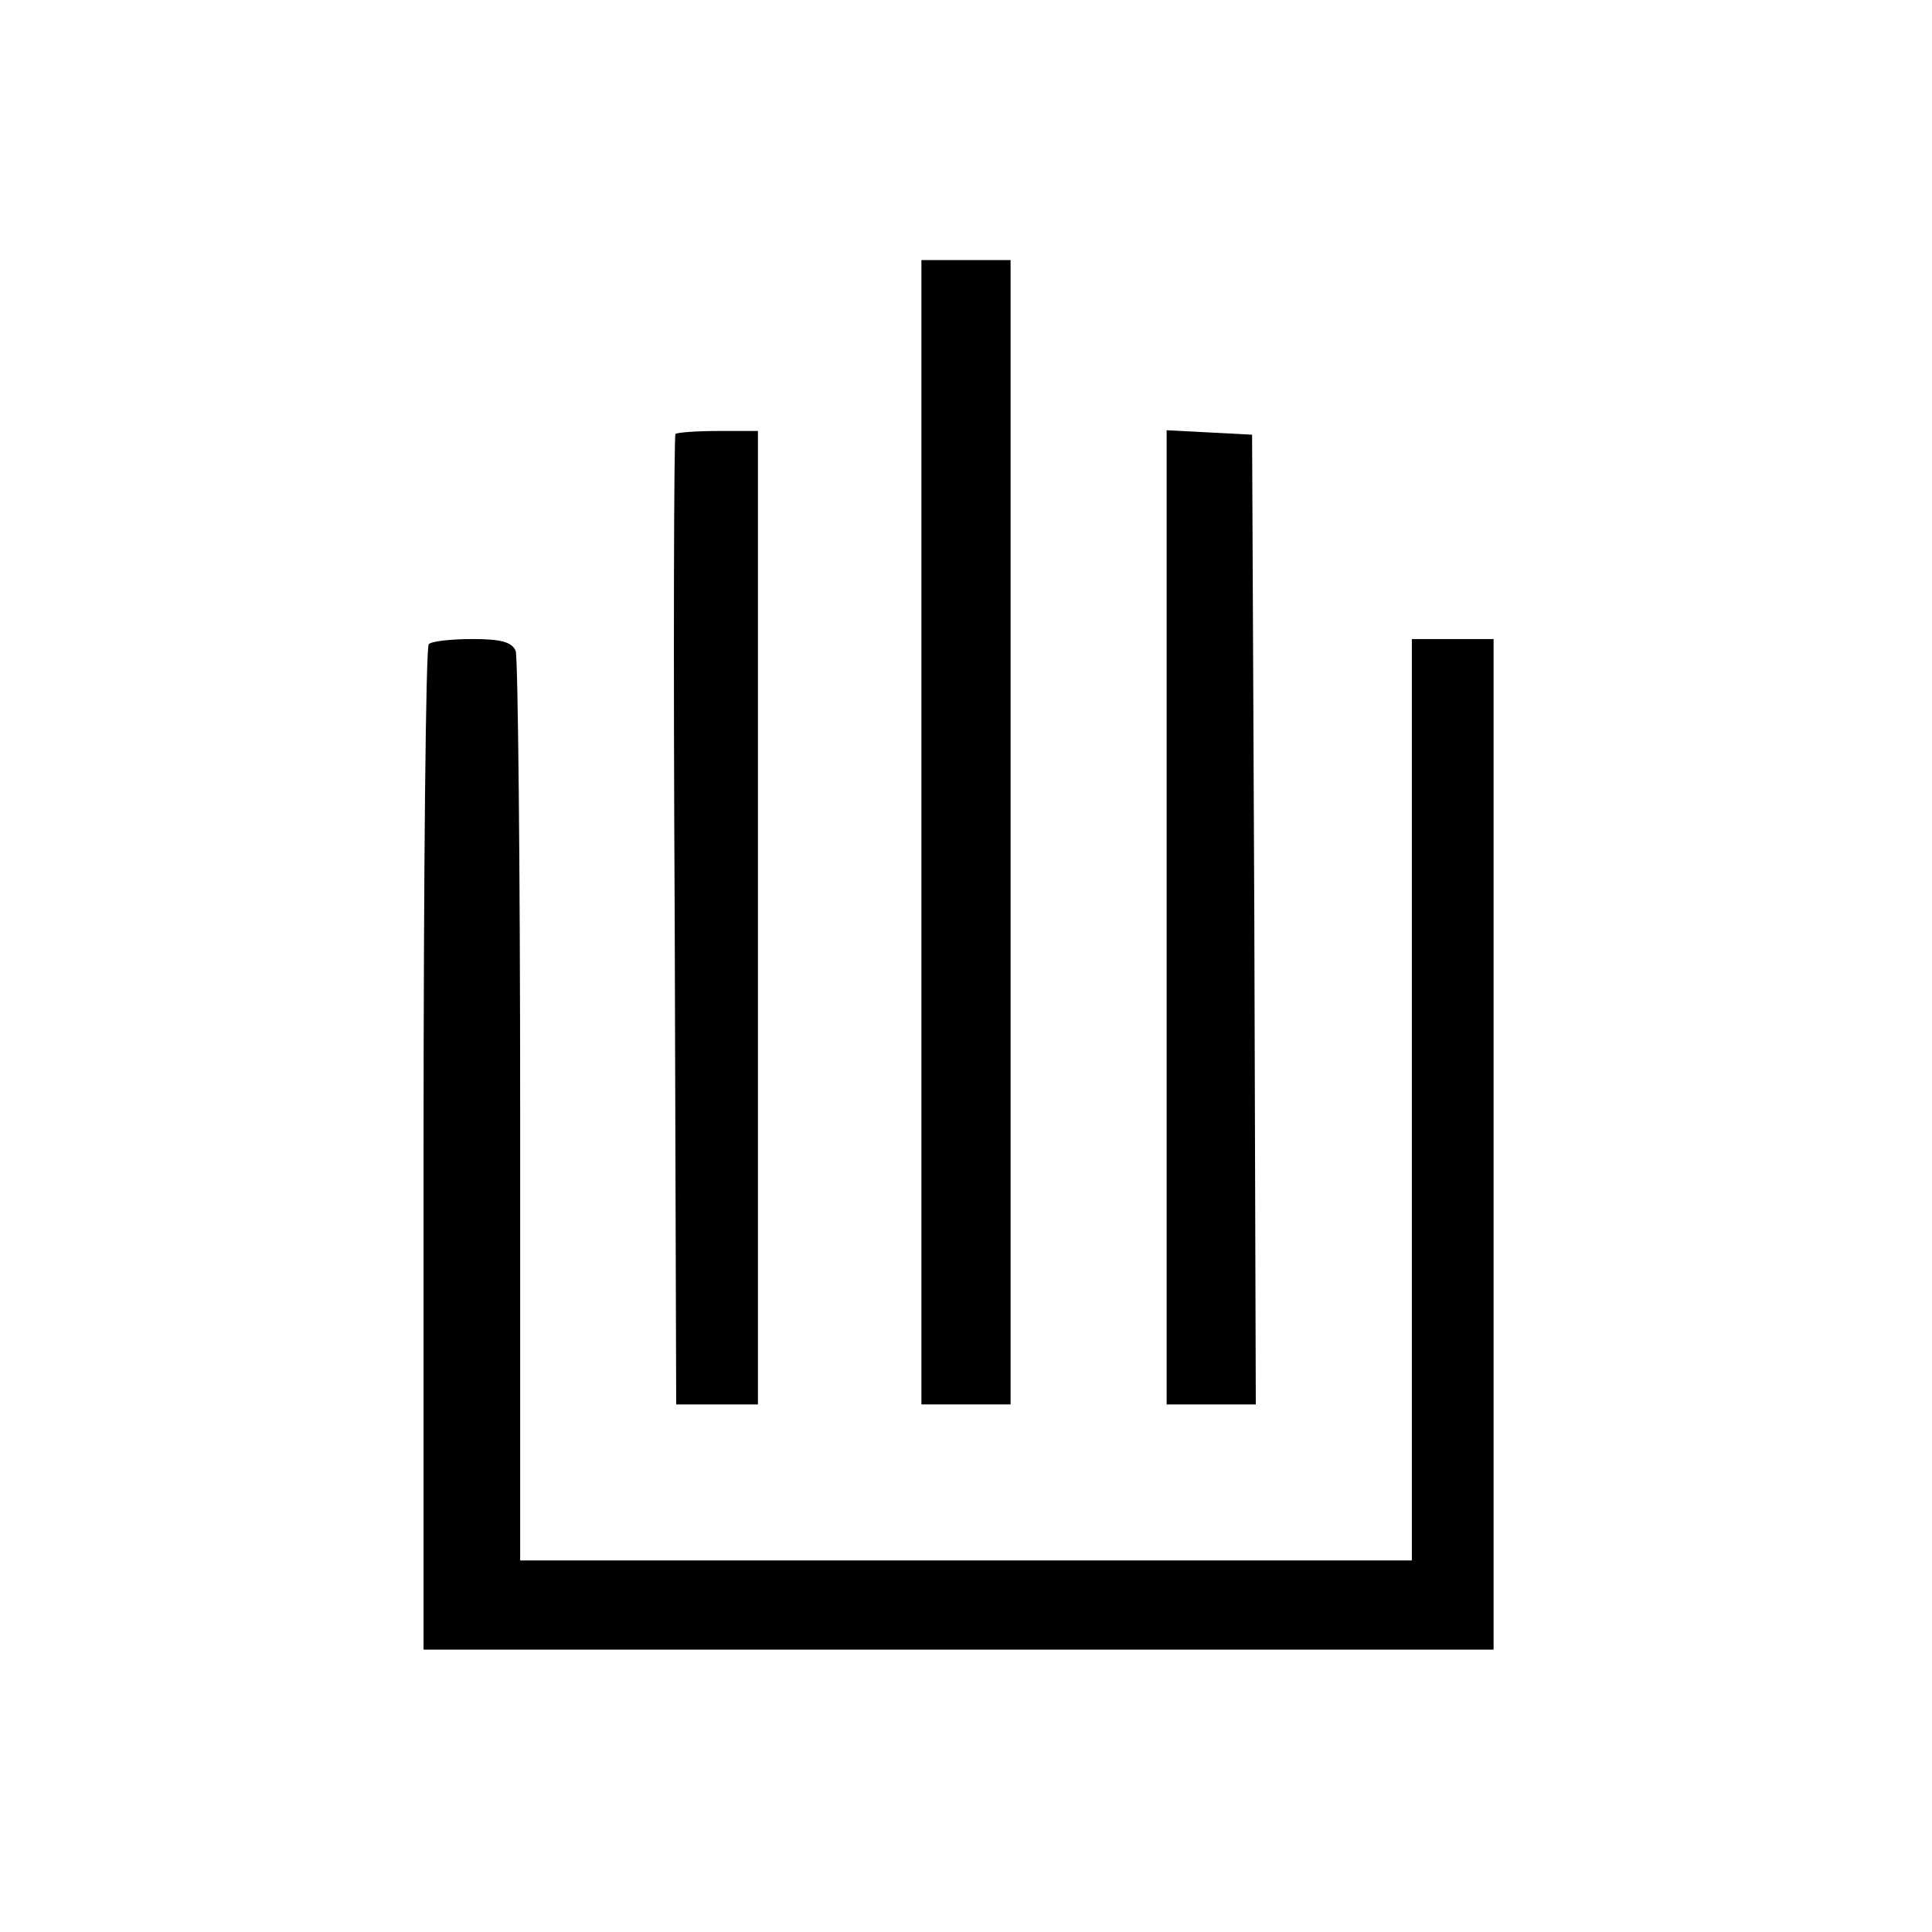
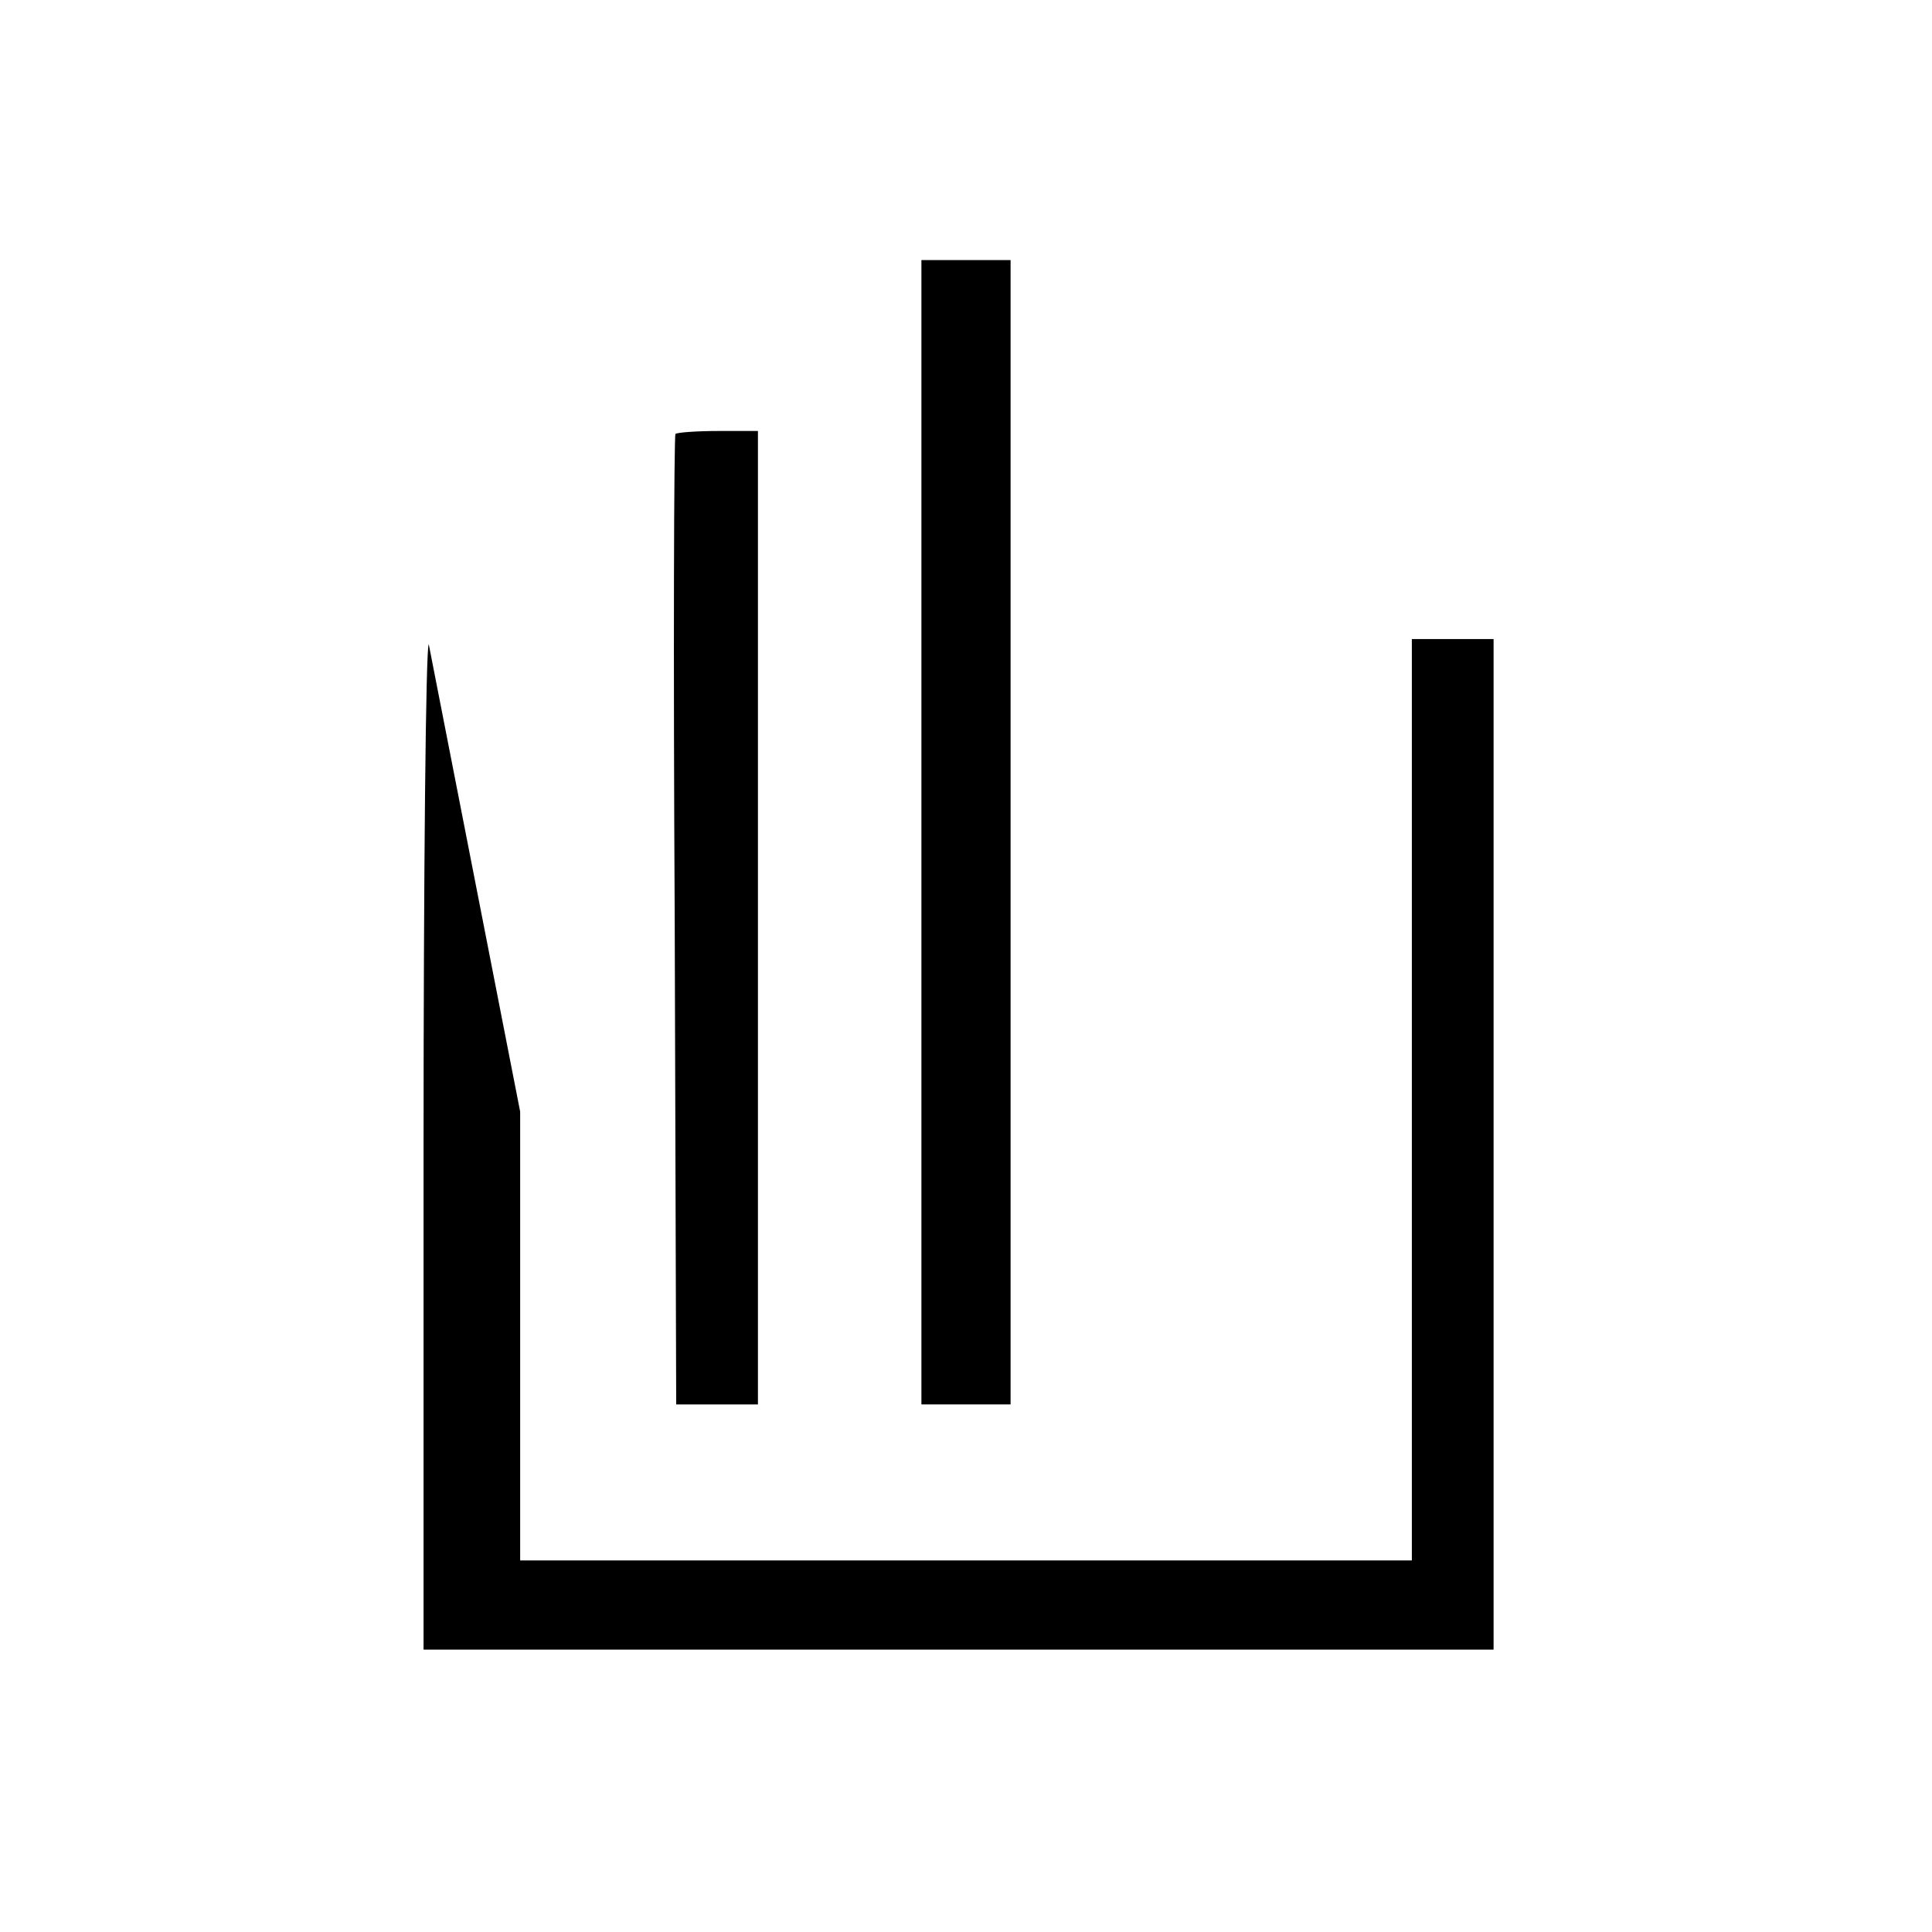
<svg xmlns="http://www.w3.org/2000/svg" version="1.0" width="260pt" height="260pt" viewBox="0 0 260 260" preserveAspectRatio="xMidYMid meet">
  <g transform="translate(0,260) scale(0.1,-0.1)" fill="#000000" stroke="none">
    <path d="M1240 1480 l0 -770 60 0 60 0 0 770 0 770 -60 0 -60 0 0 -770z" />
    <path d="M909 2016 c-2 -2 -3 -297 -1 -655 l2 -651 55 0 55 0 0 655 0 655 -53 0 c-30 0 -56 -2 -58 -4z" />
-     <path d="M1570 1365 l0 -655 60 0 60 0 -2 653 -3 652 -57 3 -58 3 0 -656z" />
-     <path d="M577 1733 c-4 -3 -7 -309 -7 -680 l0 -673 720 0 720 0 0 680 0 680 -55 0 -55 0 0 -620 0 -620 -600 0 -600 0 0 604 c0 332 -3 611 -6 620 -5 12 -20 16 -58 16 -29 0 -56 -3 -59 -7z" />
+     <path d="M577 1733 c-4 -3 -7 -309 -7 -680 l0 -673 720 0 720 0 0 680 0 680 -55 0 -55 0 0 -620 0 -620 -600 0 -600 0 0 604 z" />
  </g>
</svg>